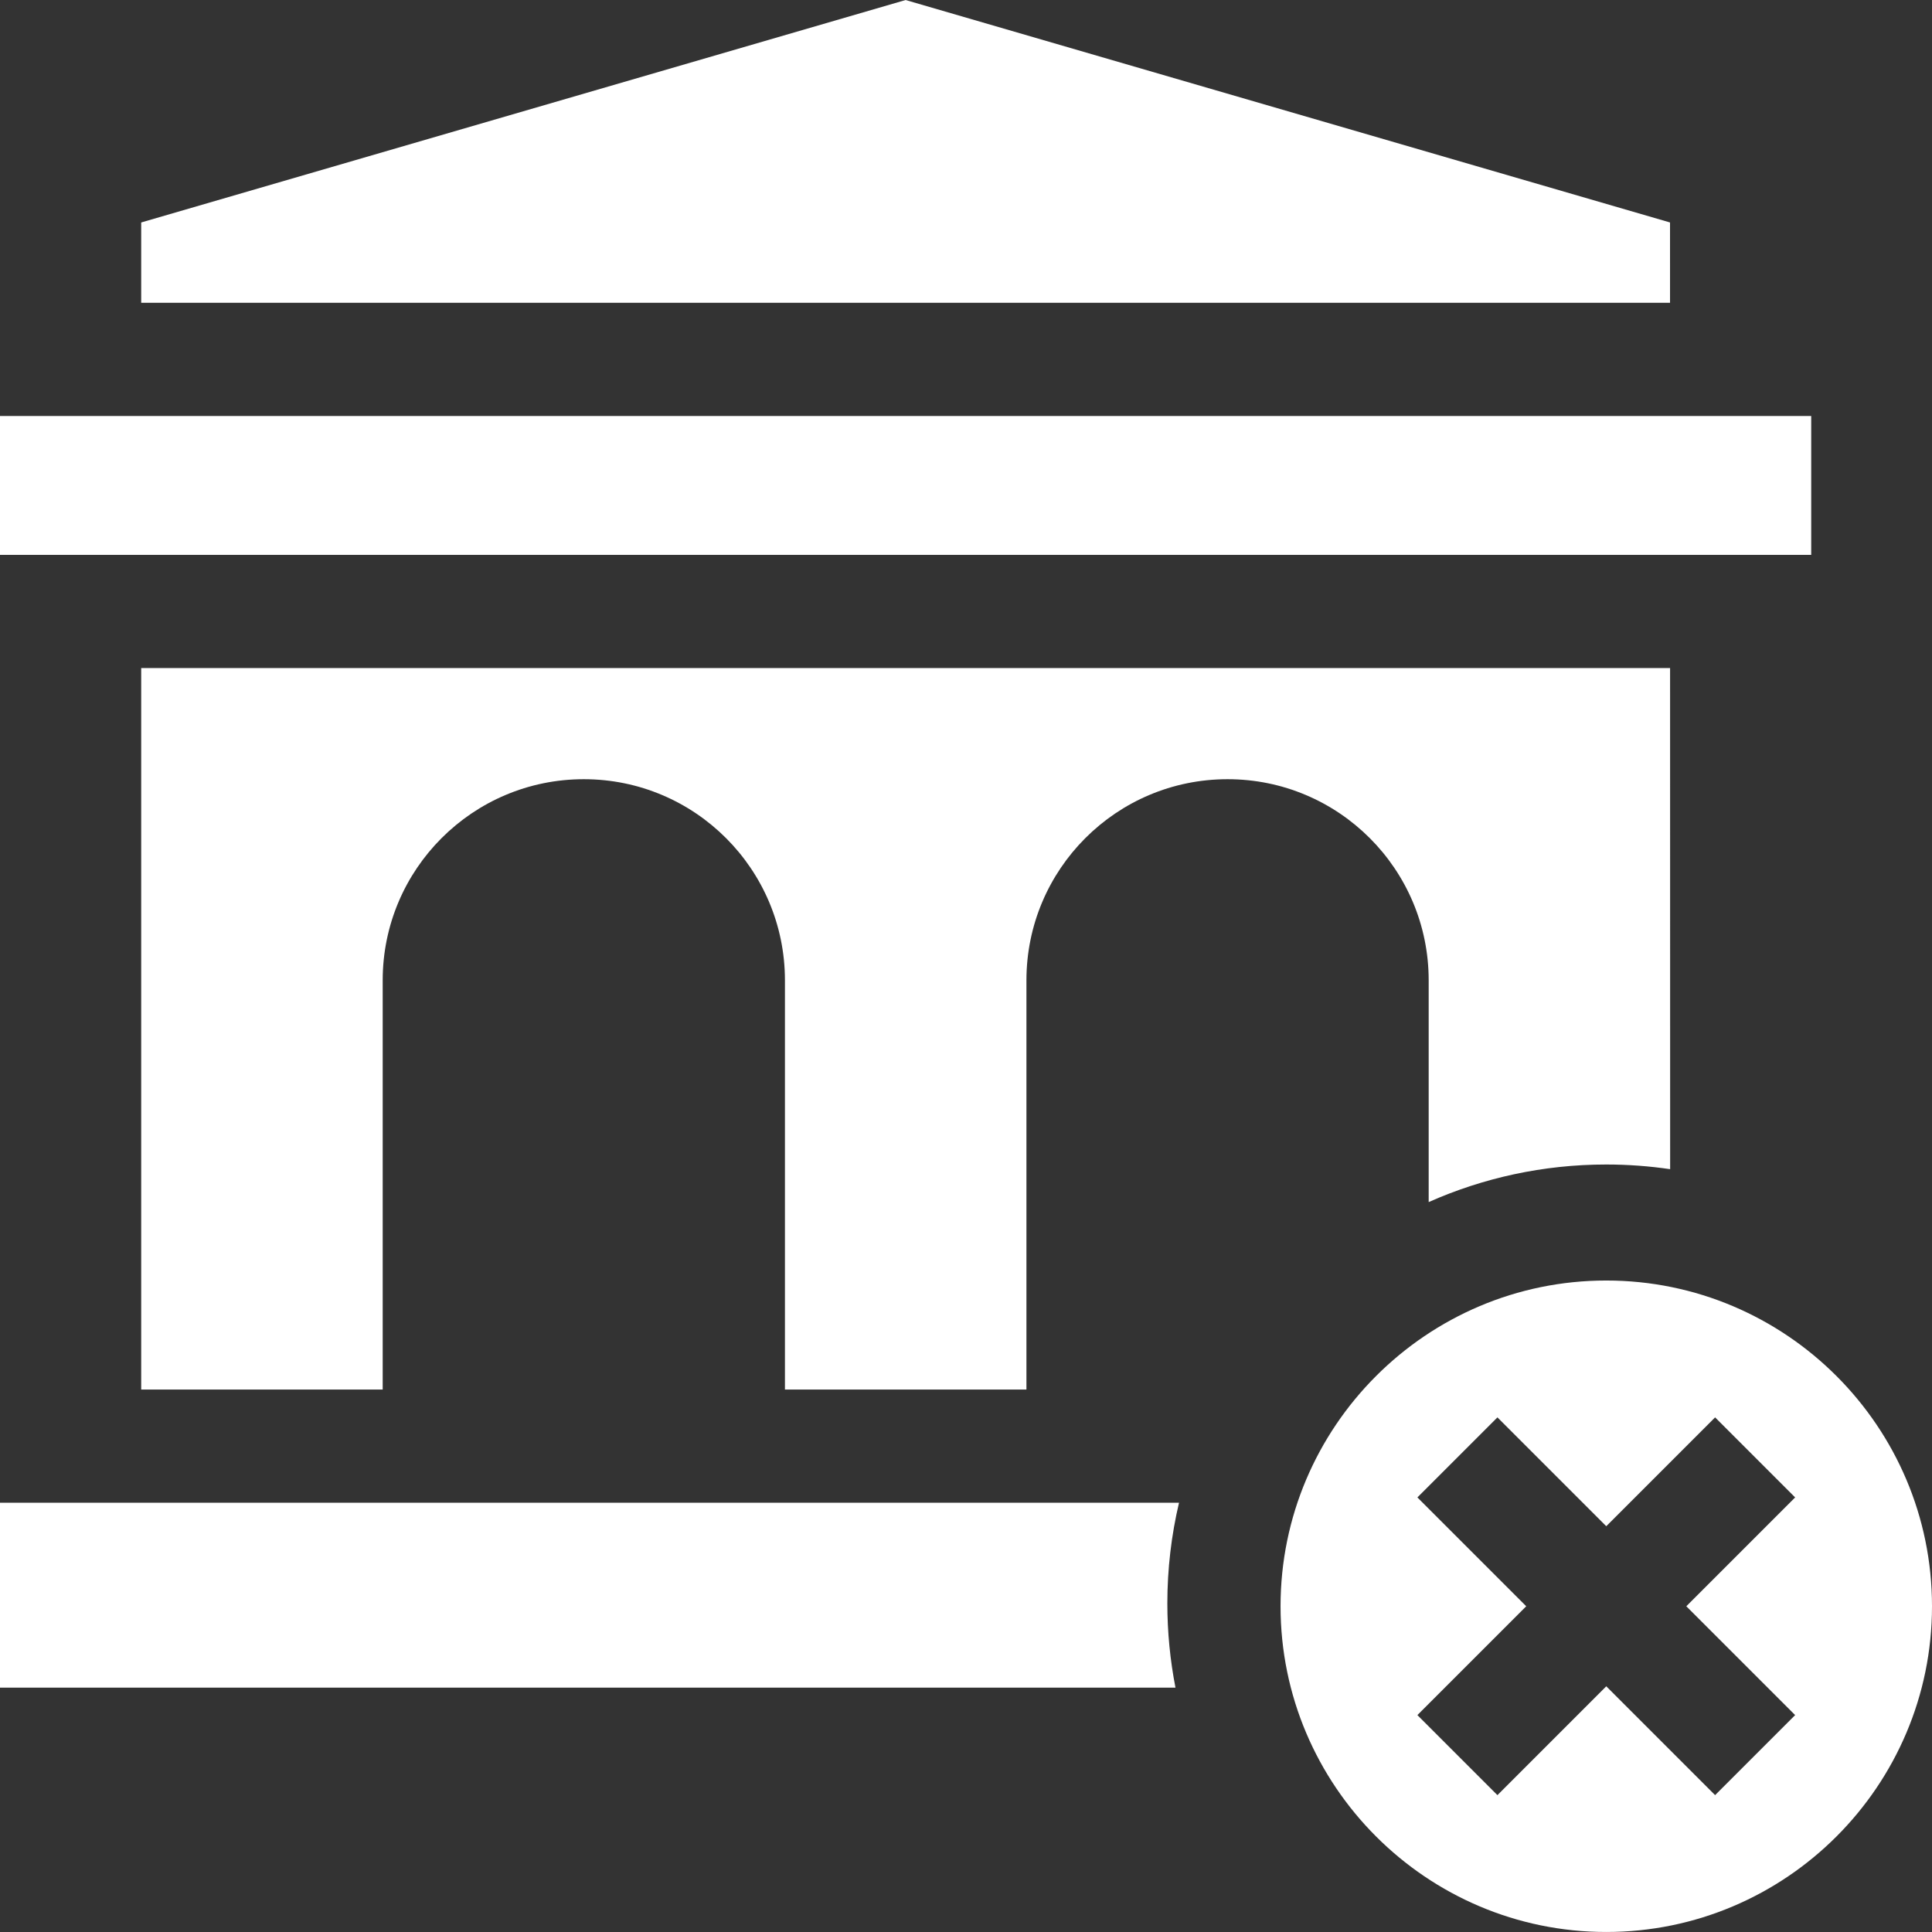
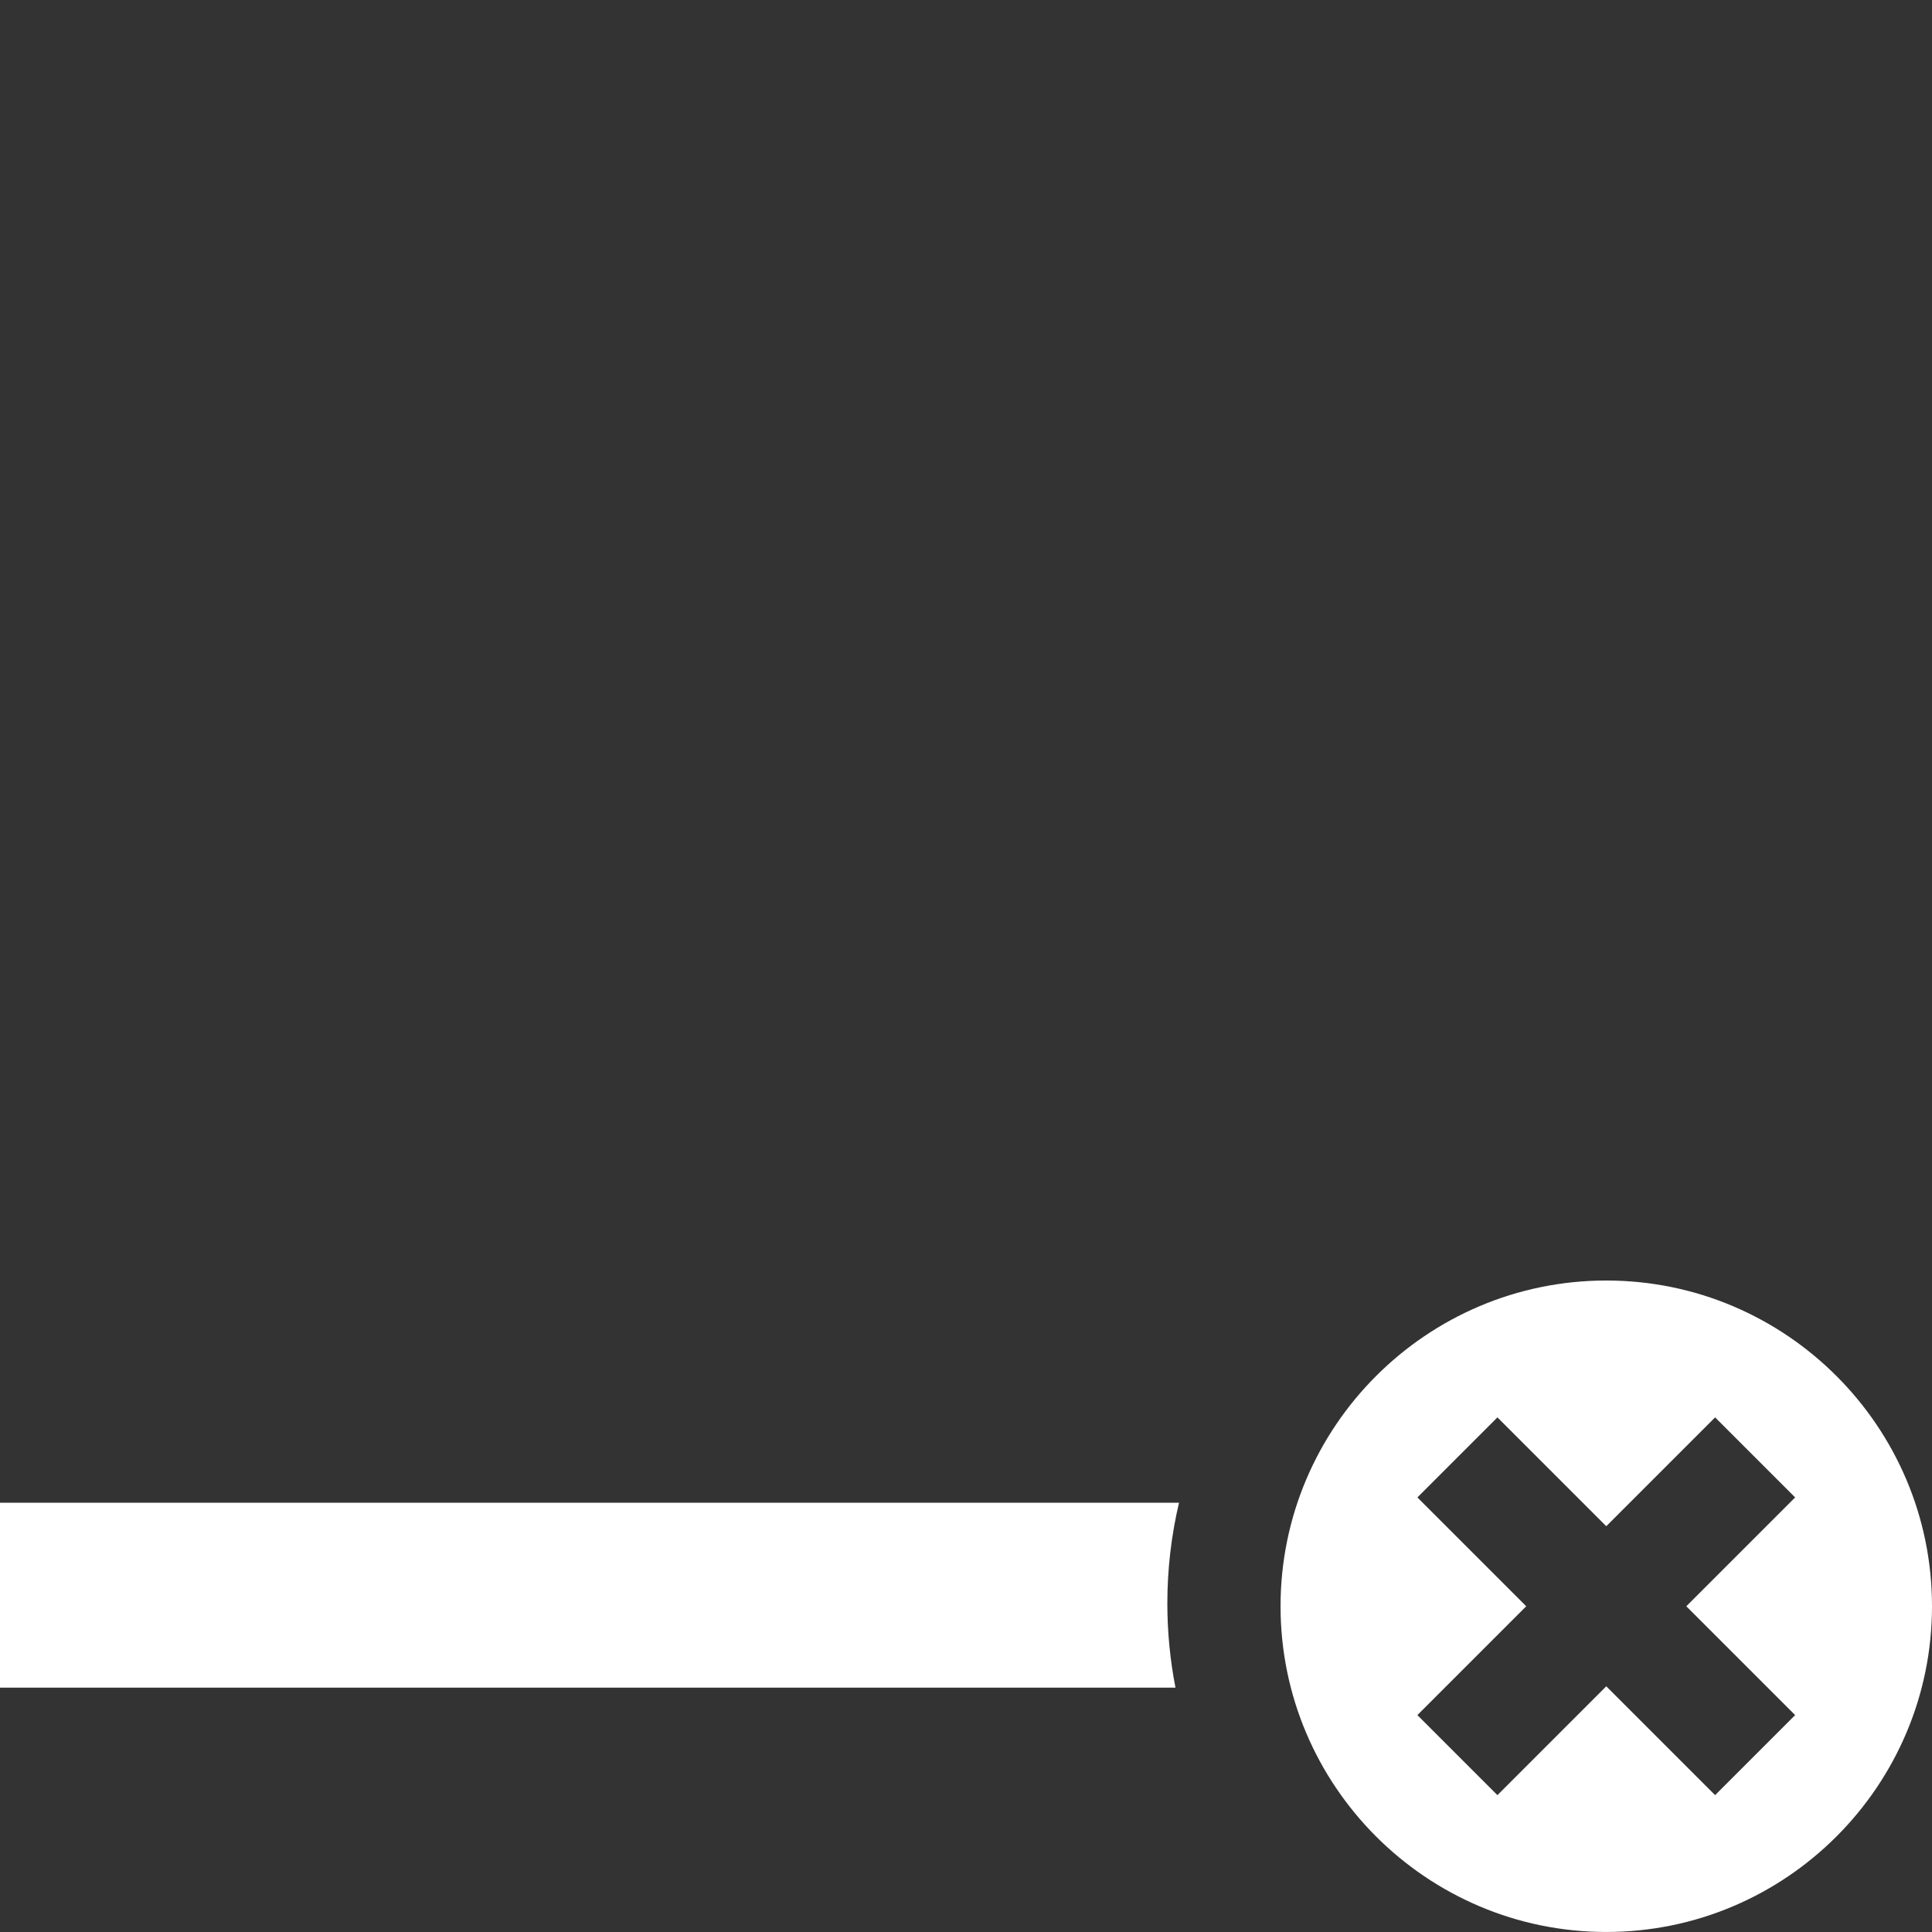
<svg xmlns="http://www.w3.org/2000/svg" width="512" height="512" x="0" y="0" viewBox="0 0 512.011 512.011" style="enable-background:new 0 0 512 512" xml:space="preserve" class="">
  <rect x="0" y="0" width="512.011" height="512.011" fill="#333333" stroke="none" />
  <g>
    <g>
-       <path d="m272.021 368.248v-108.447c0-29.437 23.864-53.301 53.301-53.301 29.437 0 53.301 23.864 53.301 53.301v58.77c14.398-6.396 30.322-9.958 47.065-9.958 5.748 0 11.398.426 16.926 1.235l-.017-132.798h-405.178v191.198h64v-108.447c0-29.437 23.864-53.301 53.301-53.301 29.437 0 53.301 23.864 53.301 53.301v108.447z" fill="#ffffff" data-original="#000000" class="" />
      <path d="m425.688 339.358c-47.599 0-86.323 38.725-86.323 86.324s38.725 86.323 86.323 86.323 86.323-38.725 86.323-86.323c0-47.599-38.725-86.324-86.323-86.324zm50.055 115.168-21.213 21.213-28.843-28.843-28.843 28.843-21.213-21.213 28.843-28.843-28.843-28.843 21.213-21.213 28.843 28.843 28.843-28.843 21.213 21.213-28.843 28.843z" fill="#ffffff" data-original="#000000" class="" />
-       <path d="m0 110.247h480v36.803h-480z" fill="#ffffff" data-original="#000000" class="" />
      <path d="m309.364 424.937c0-9.181 1.074-18.116 3.094-26.689h-312.458v49h311.52c-1.409-7.224-2.156-14.681-2.156-22.311z" fill="#ffffff" data-original="#000000" class="" />
-       <path d="m442.584 80.247-.002-21.291-202.582-58.951-202.581 58.951v21.291z" fill="#ffffff" data-original="#000000" class="" />
    </g>
  </g>
</svg>